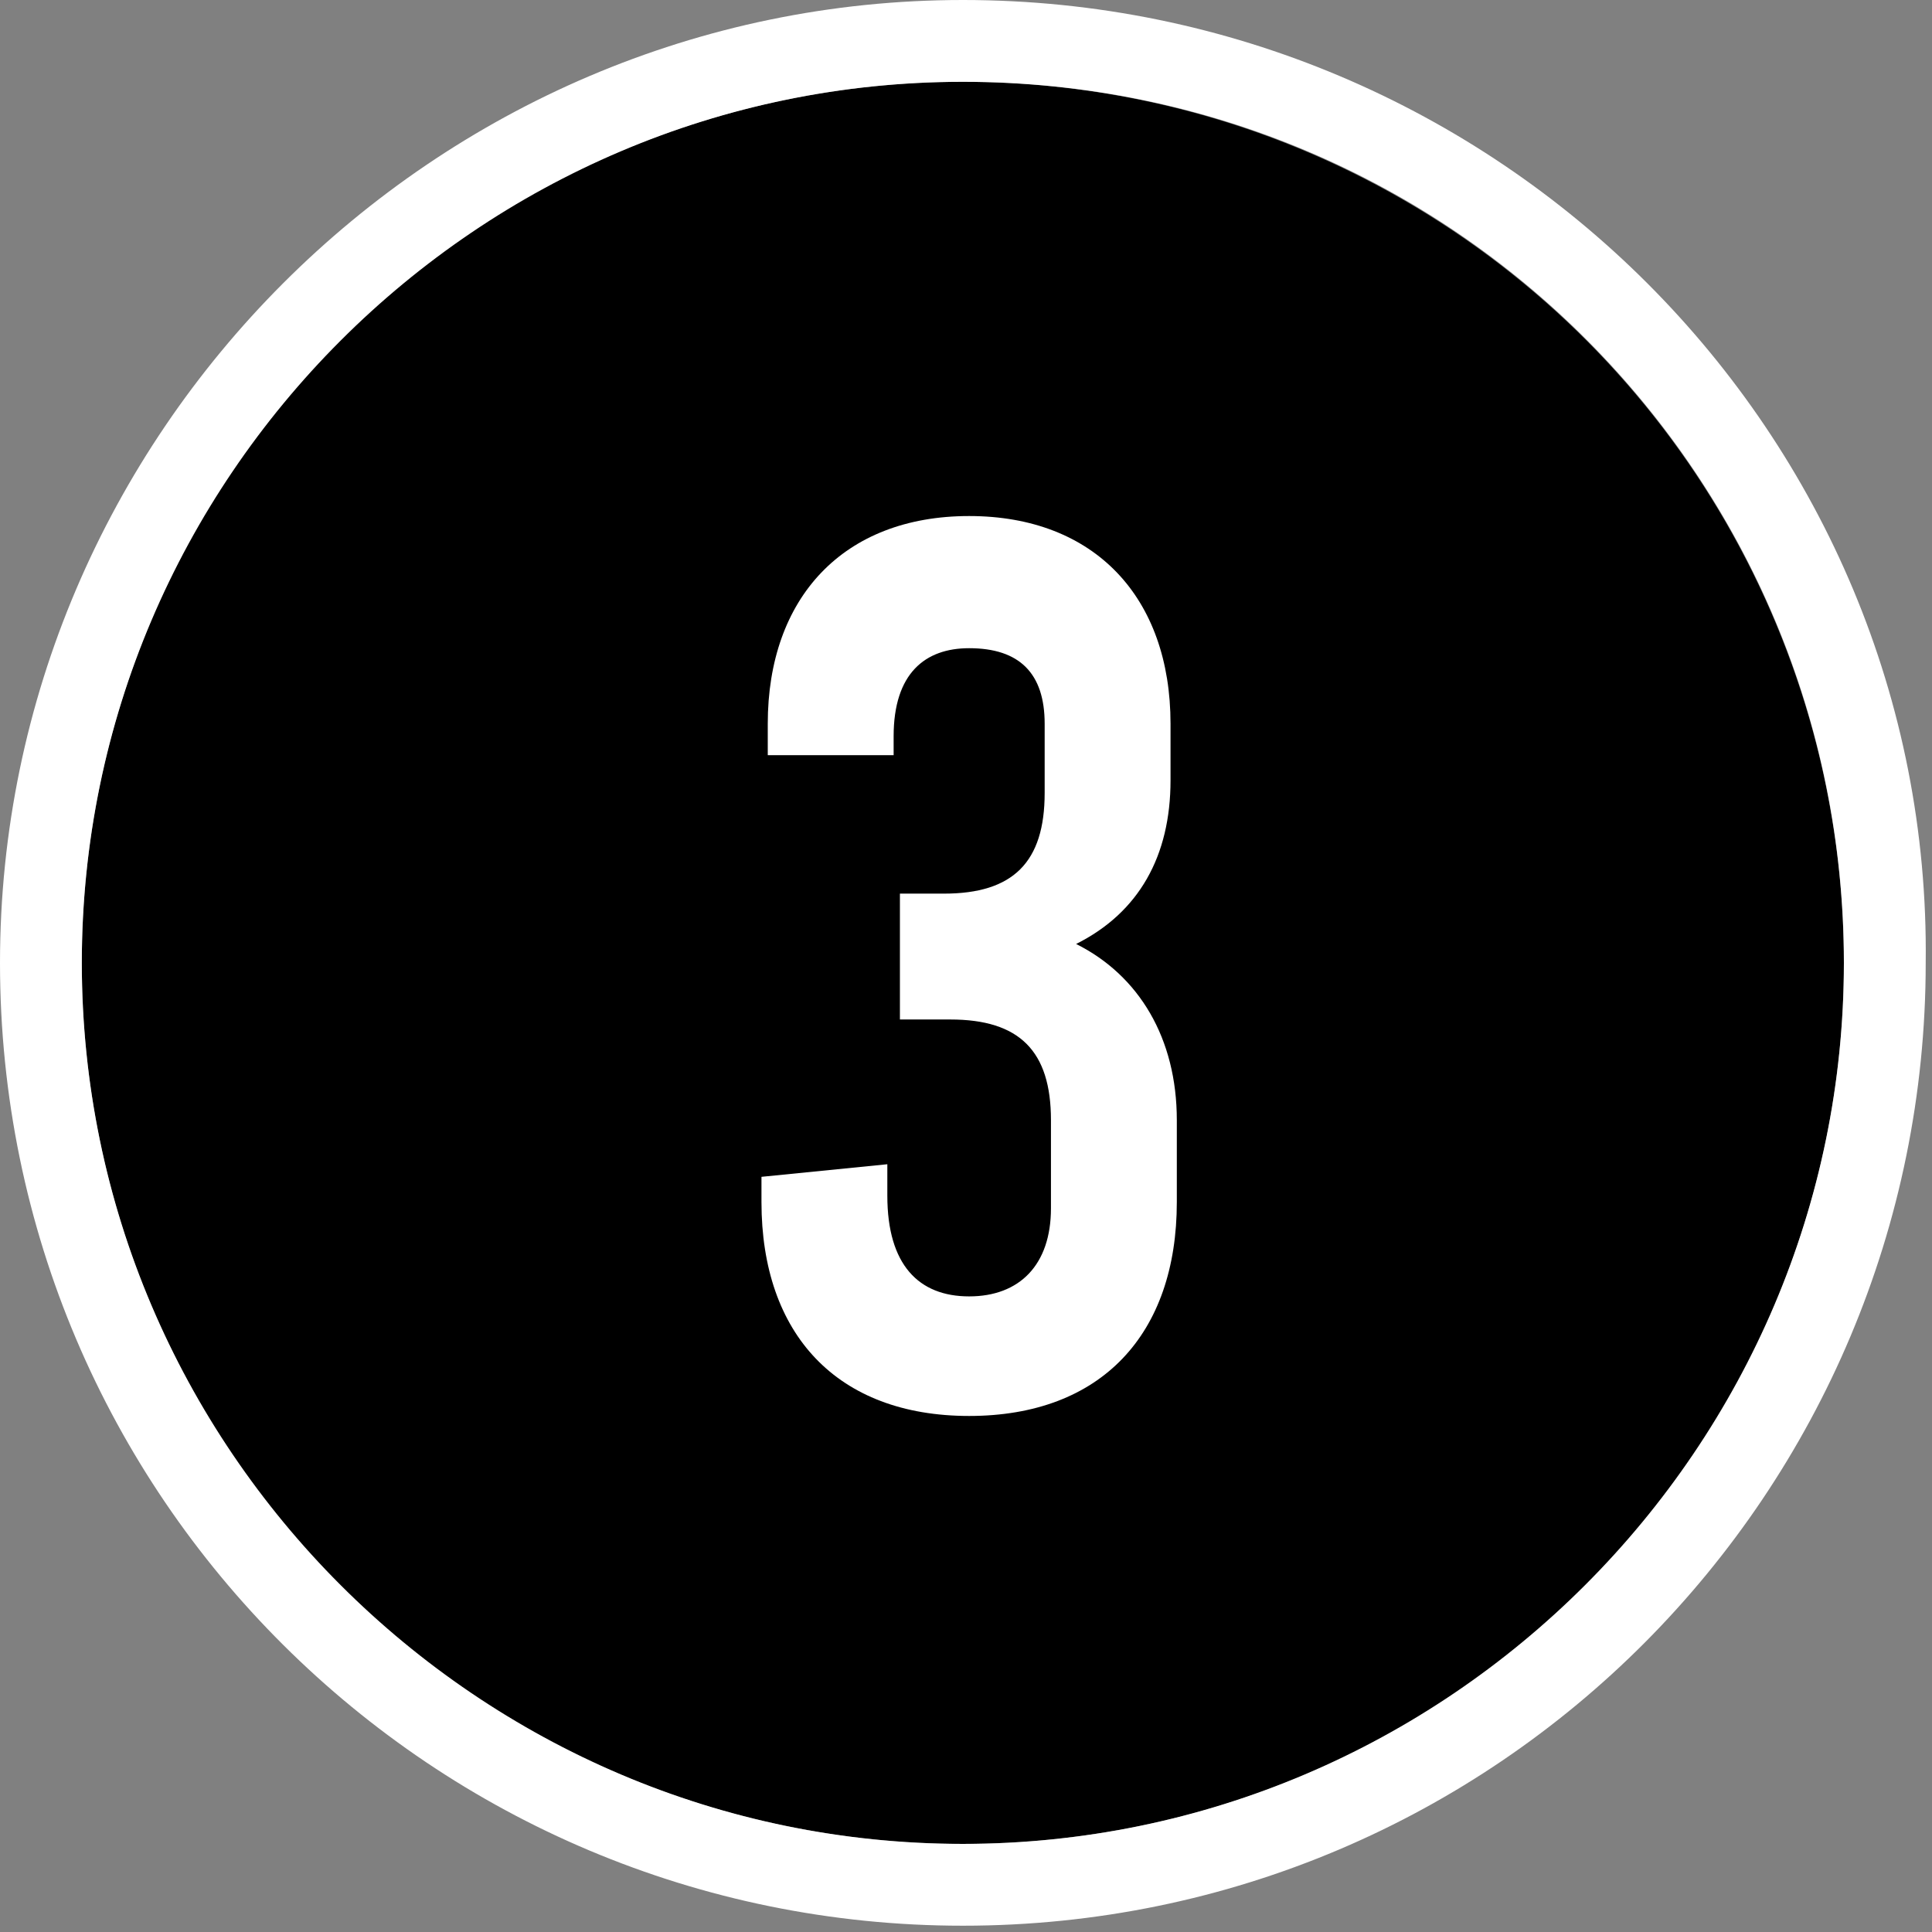
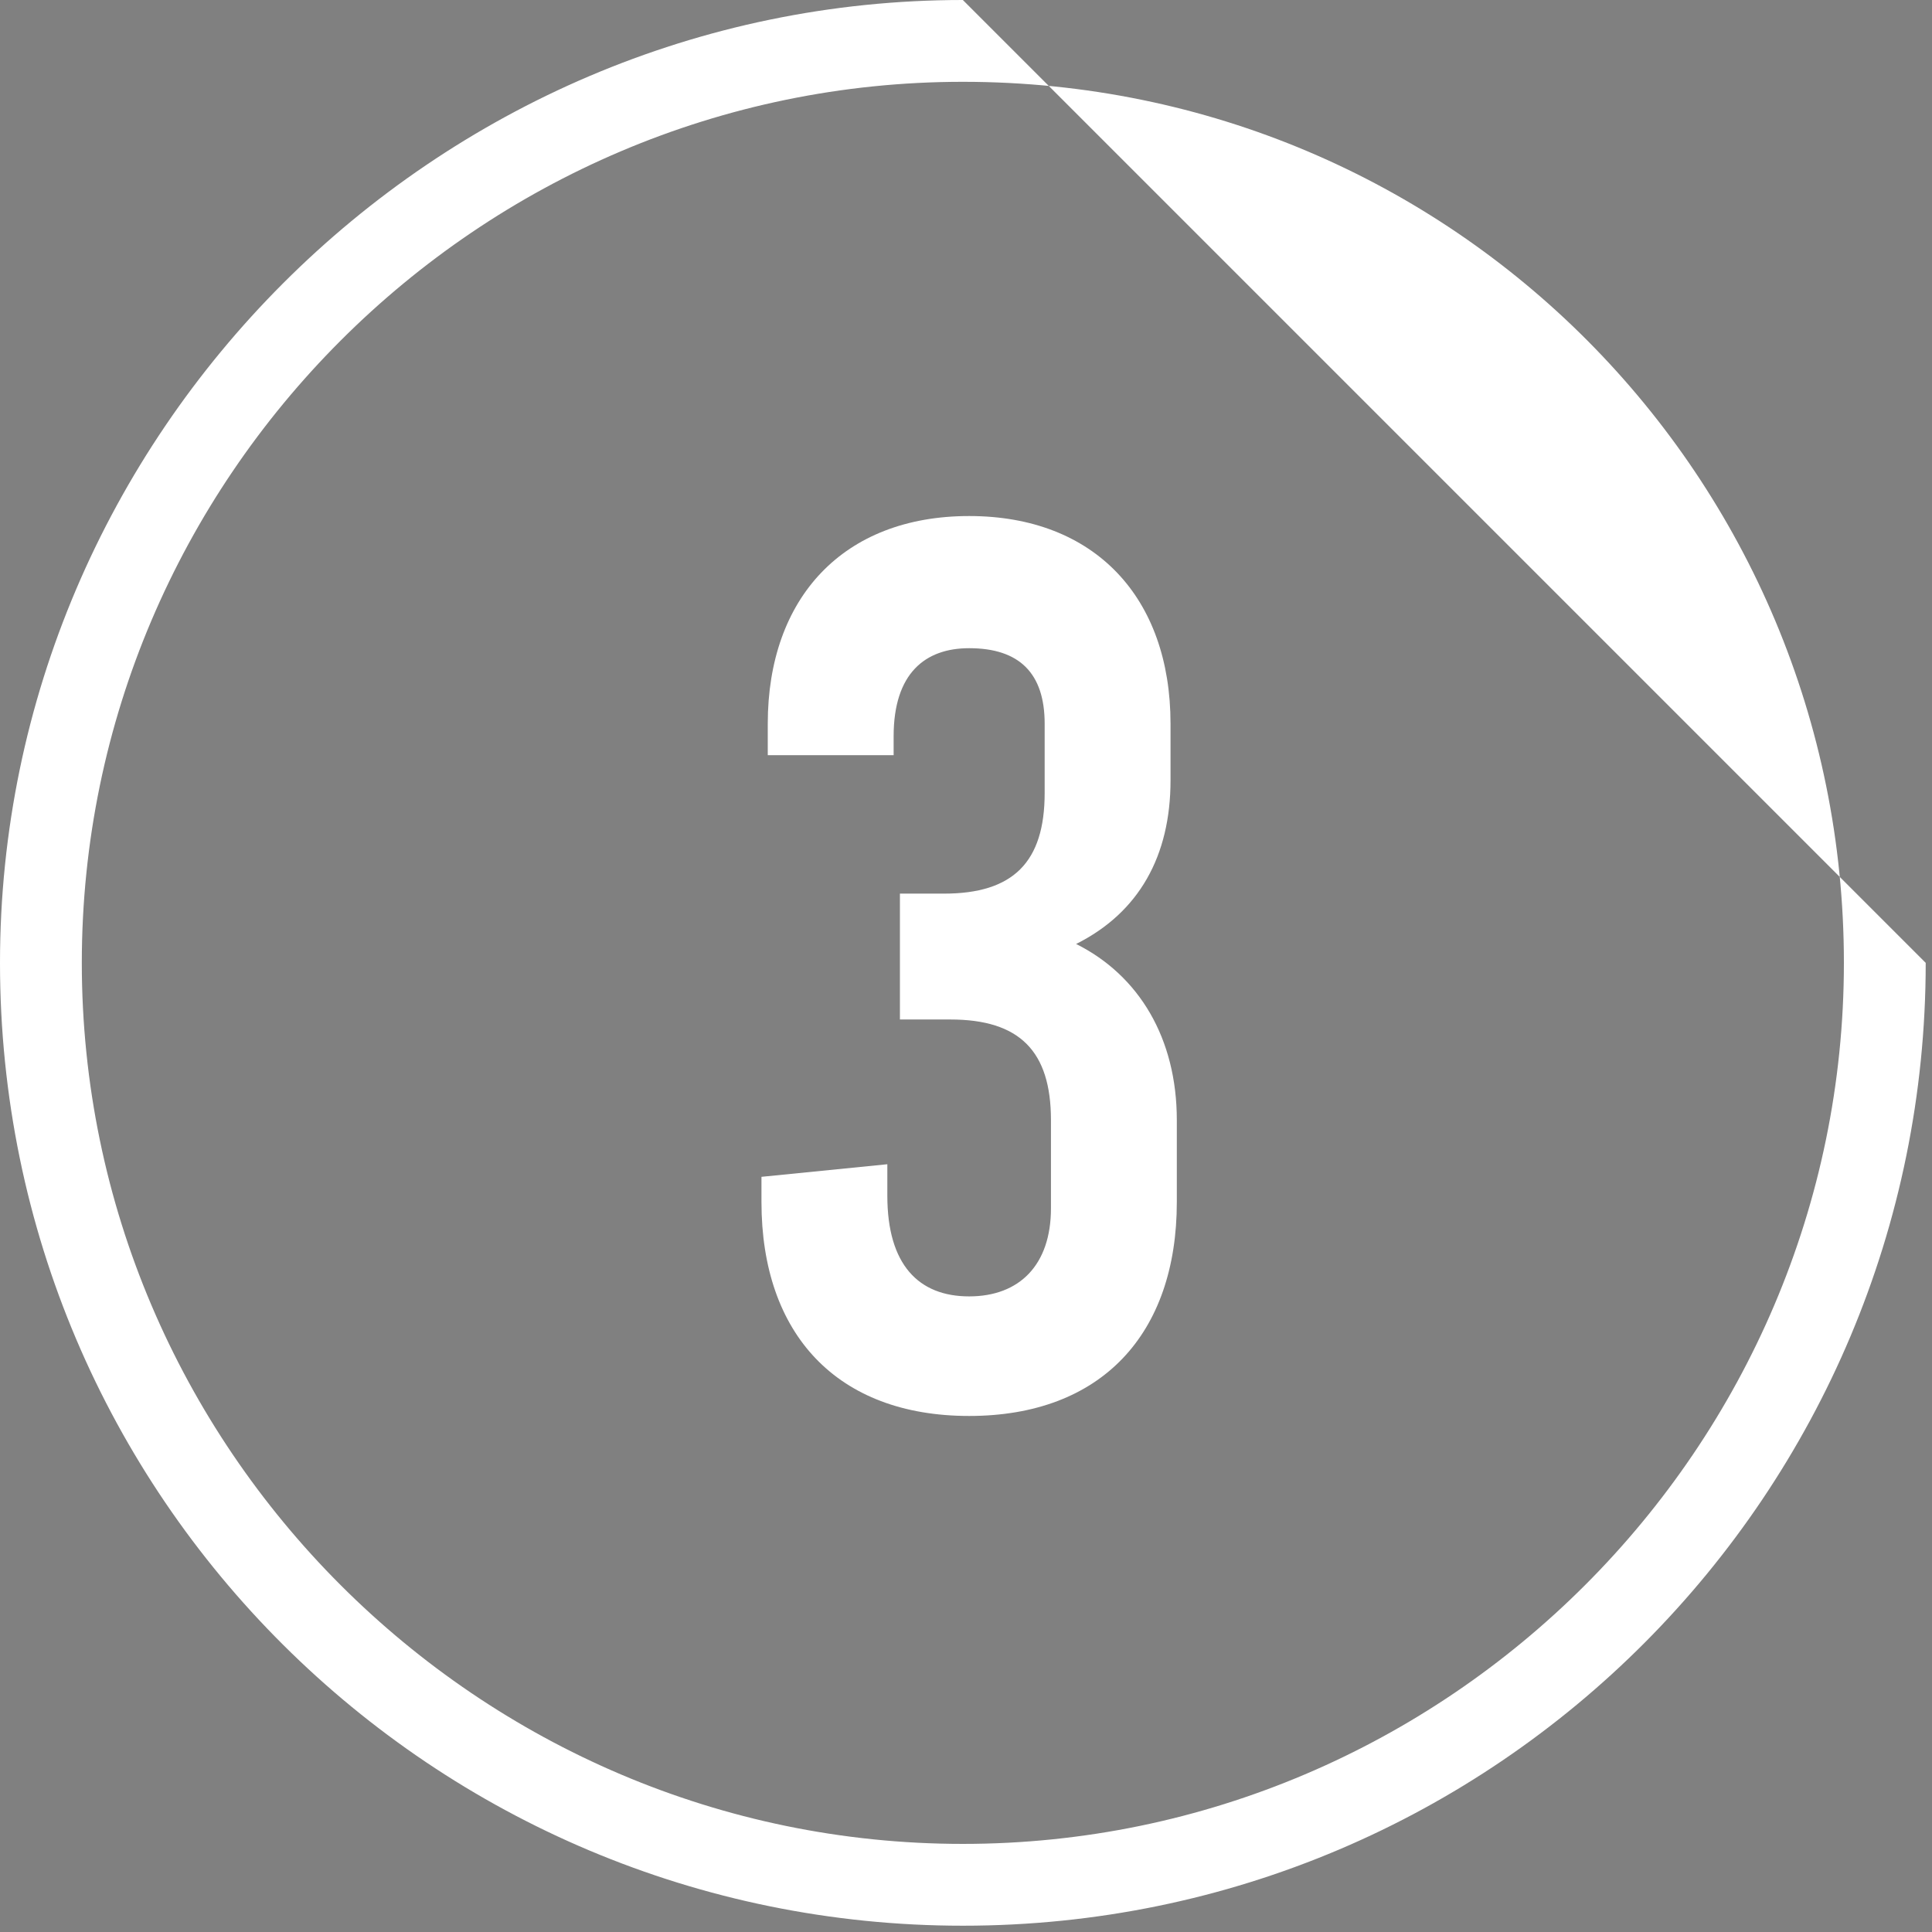
<svg xmlns="http://www.w3.org/2000/svg" version="1.1" x="0px" y="0px" viewBox="0 0 30.7 30.7" style="enable-background:new 0 0 30.7 30.7;" xml:space="preserve">
  <rect x="0" y="0" width="30.7" height="30.7" fill="#808080" stroke="none" />
  <style type="text/css">
	.st0{fill:#FFFFFF;}
</style>
  <g id="Layer_1">
    <g>
-       <circle cx="15.3" cy="15.3" r="14" />
-       <path class="st0" d="M15.3,1.3c7.8,0,14,6.3,14,14s-6.3,14-14,14s-14-6.3-14-14S7.6,1.3,15.3,1.3 M15.3,0C6.9,0,0,6.9,0,15.3    c0,8.5,6.9,15.3,15.3,15.3c8.5,0,15.3-6.9,15.3-15.3C30.7,6.9,23.8,0,15.3,0L15.3,0z" />
+       <path class="st0" d="M15.3,1.3c7.8,0,14,6.3,14,14s-6.3,14-14,14s-14-6.3-14-14S7.6,1.3,15.3,1.3 M15.3,0C6.9,0,0,6.9,0,15.3    c0,8.5,6.9,15.3,15.3,15.3c8.5,0,15.3-6.9,15.3-15.3L15.3,0z" />
    </g>
  </g>
  <g id="Layer_2">
    <g>
      <g>
        <path class="st0" d="M18.7,17.8v1.3c0,2.1-1.2,3.4-3.3,3.4c-2.1,0-3.3-1.3-3.3-3.4v-0.4l2-0.2v0.5c0,1.1,0.5,1.6,1.3,1.6     c0.8,0,1.3-0.5,1.3-1.4v-1.4c0-1.1-0.5-1.6-1.6-1.6h-0.8v-2h0.7c1.1,0,1.6-0.5,1.6-1.6v-1.1c0-0.8-0.4-1.2-1.2-1.2     c-0.7,0-1.2,0.4-1.2,1.4V12h-2v-0.5c0-2,1.2-3.3,3.2-3.3c2,0,3.2,1.3,3.2,3.3v0.9c0,1.2-0.5,2.1-1.5,2.6     C18.1,15.5,18.7,16.5,18.7,17.8z" />
      </g>
    </g>
  </g>
</svg>